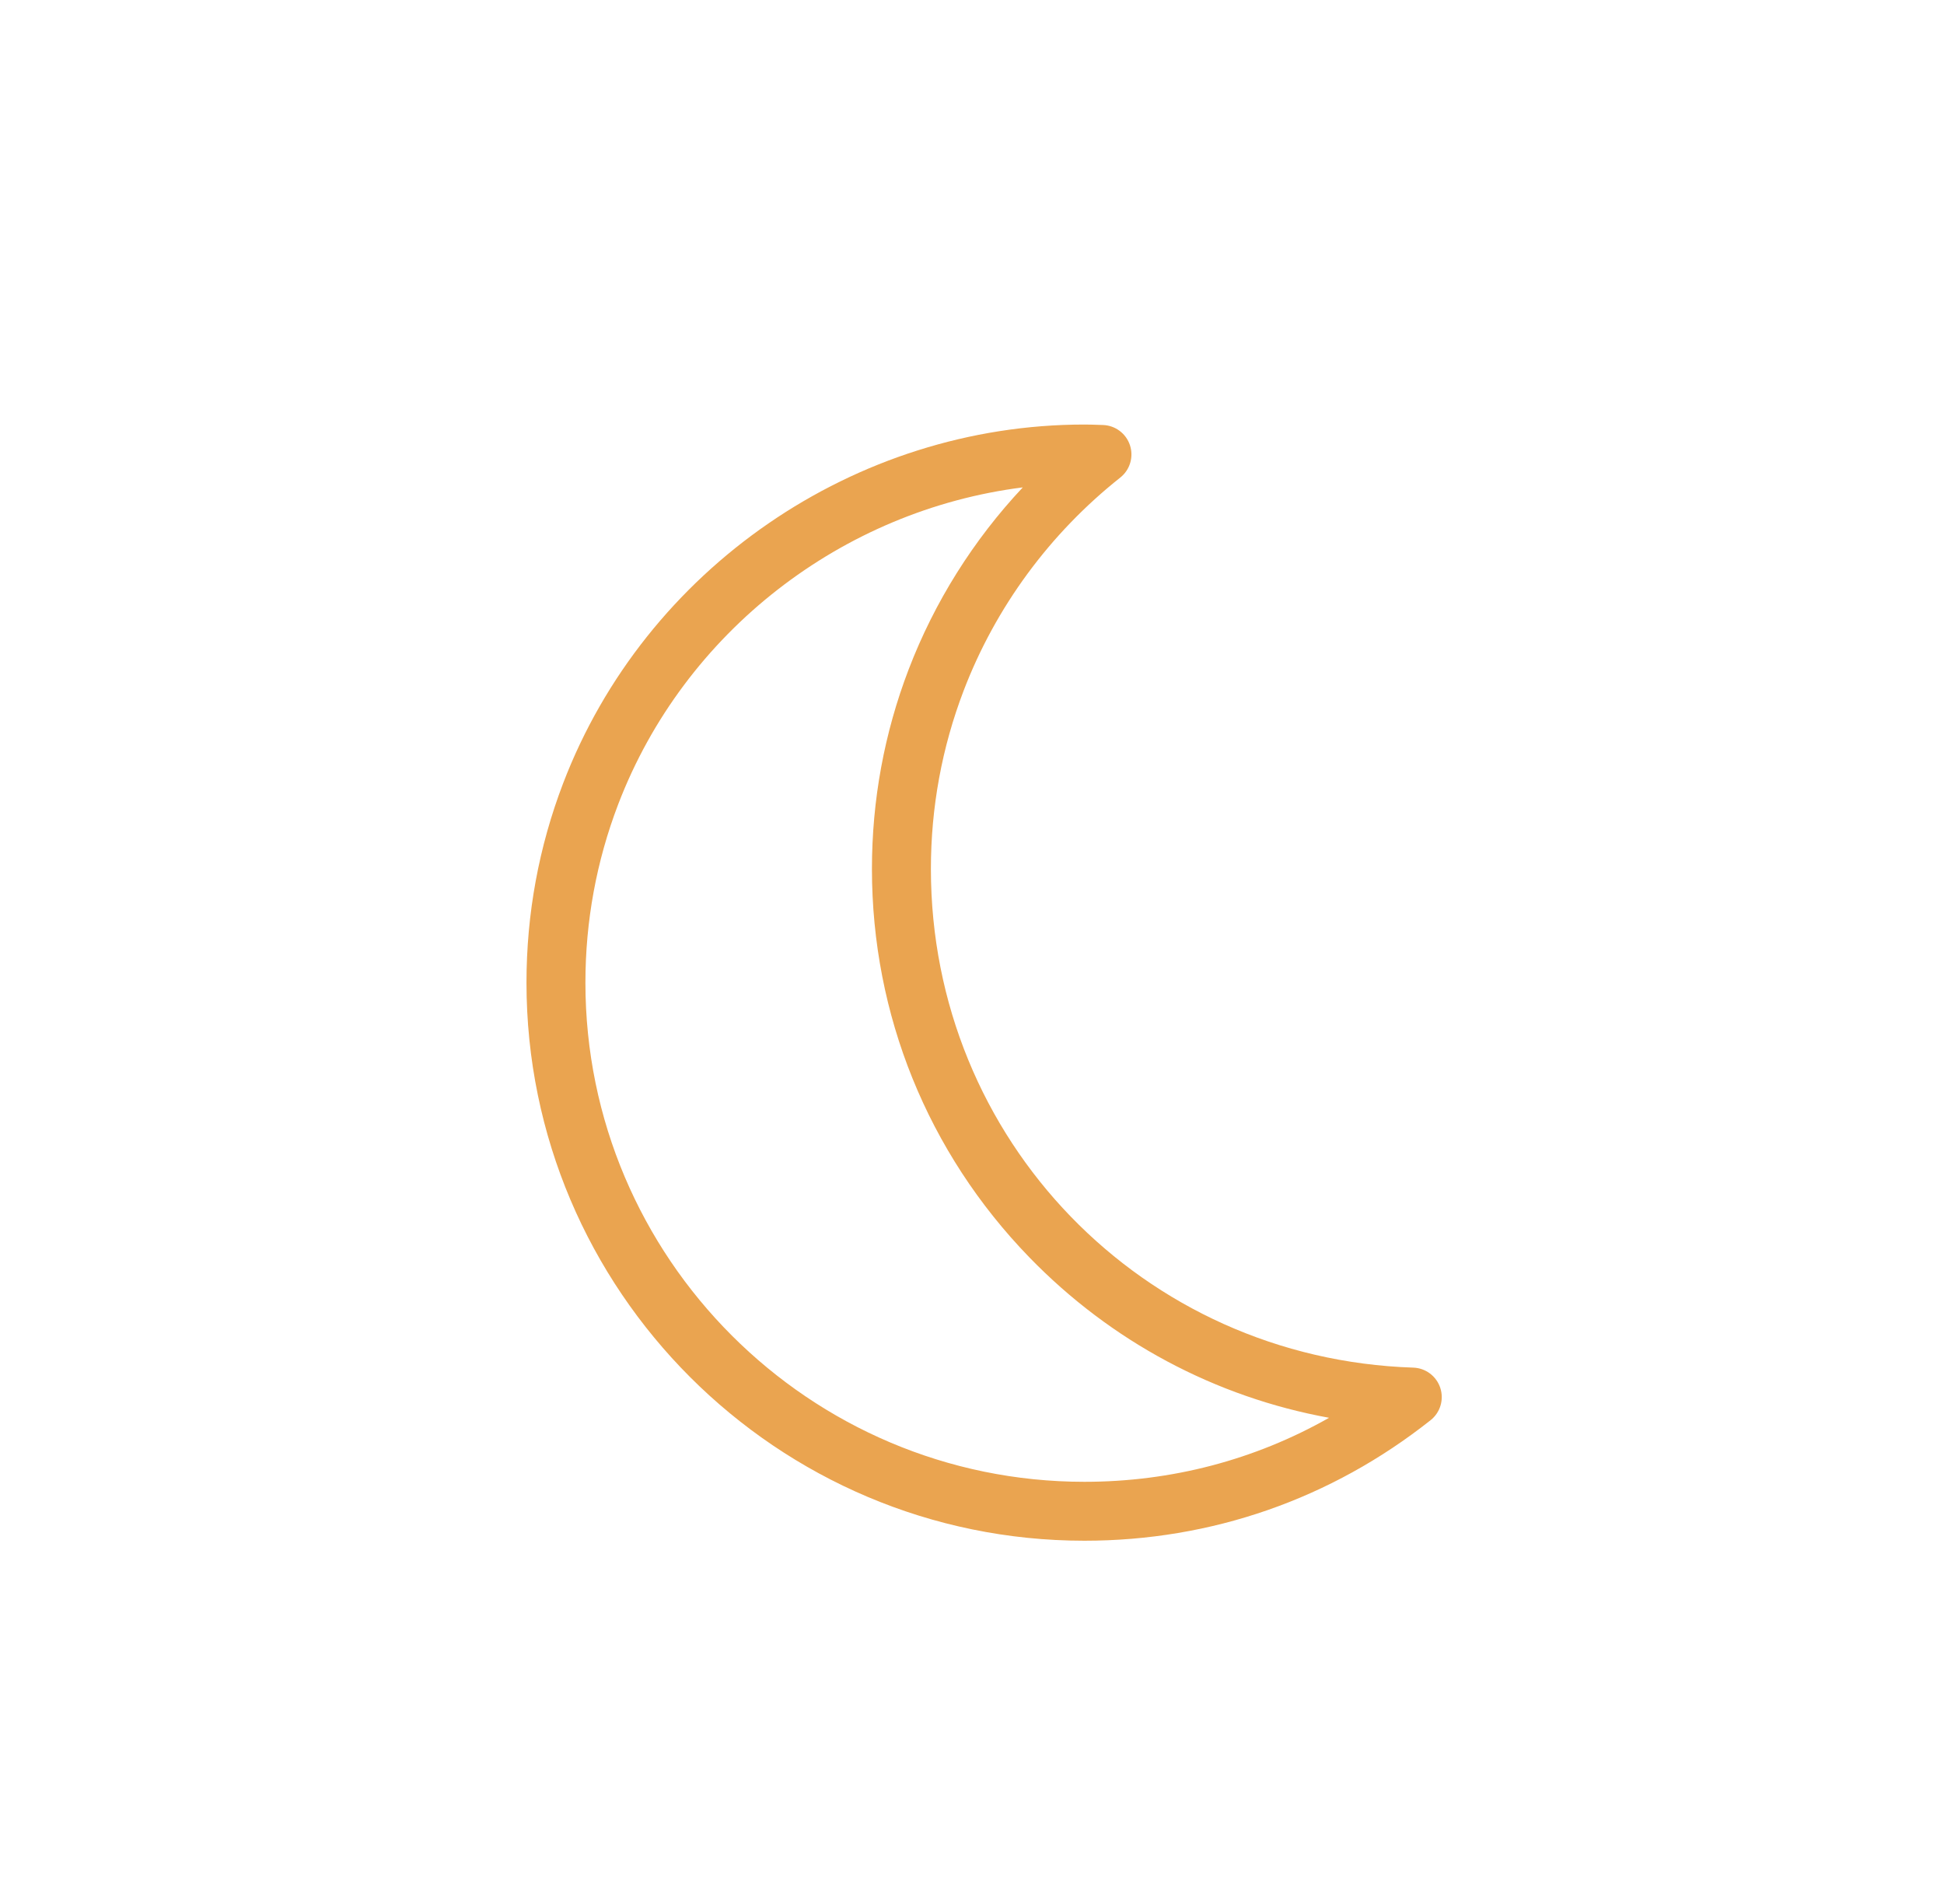
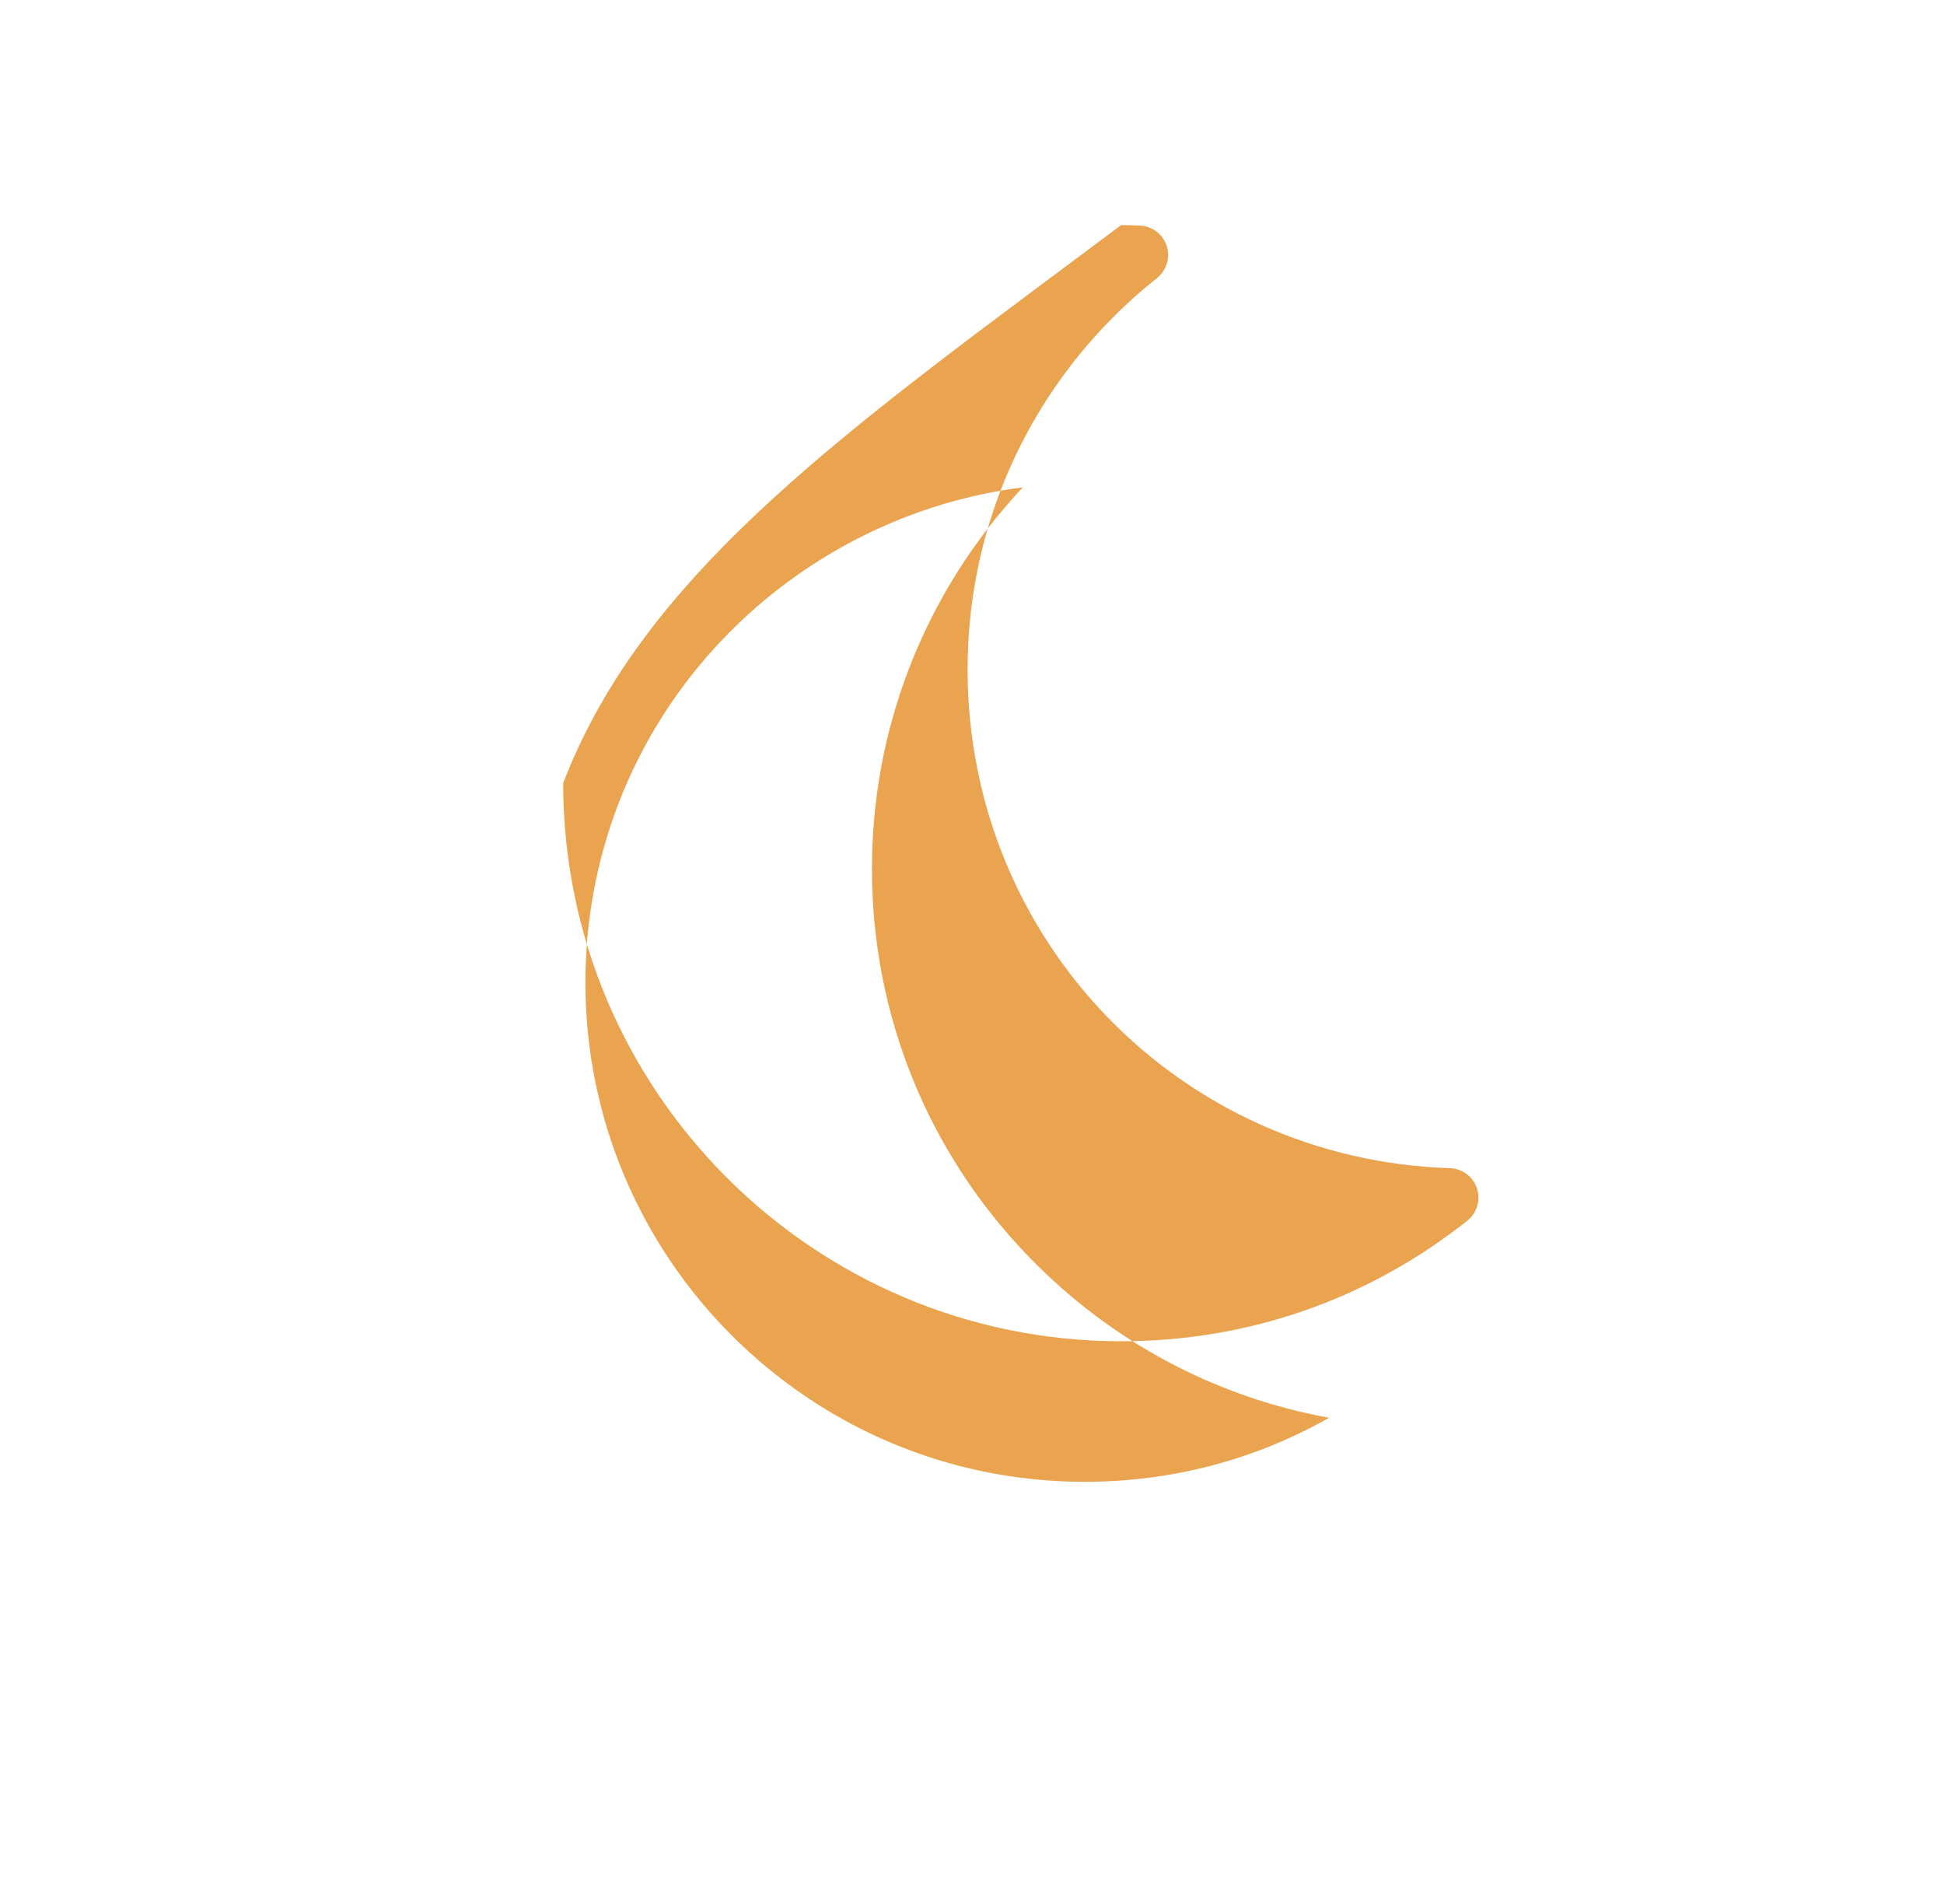
<svg xmlns="http://www.w3.org/2000/svg" version="1.1" id="icon" x="0px" y="0px" viewBox="0 0 71.253 69.77" style="enable-background:new 0 0 71.253 69.77;" xml:space="preserve">
  <style type="text/css">
	.st0{fill:#EAA450;}
</style>
-   <path class="st0" d="M20.642,28.699c-0.892,2.332-1.345,4.791-1.345,7.309  c0,11.277,9.174,20.451,20.451,20.451c4.653,0,9.04-1.527,12.687-4.417  c0.355-0.281,0.497-0.754,0.355-1.185c-0.142-0.43-0.537-0.726-0.99-0.741  c-9.914-0.326-17.68-8.353-17.68-18.275c0-2.253,0.405-4.453,1.202-6.537  c1.17-3.057,3.155-5.755,5.739-7.804c0.355-0.281,0.497-0.755,0.355-1.185  c-0.142-0.43-0.538-0.726-0.99-0.741l-0.126-0.004  c-0.183-0.006-0.366-0.013-0.551-0.013C31.329,15.557,23.651,20.839,20.642,28.699z   M37.488,17.86c-1.811,1.93-3.236,4.196-4.184,6.672  c-0.892,2.332-1.345,4.791-1.345,7.309c0,5.343,2.048,10.398,5.768,14.232  c2.999,3.091,6.823,5.123,10.987,5.881c-2.721,1.542-5.774,2.346-8.966,2.346  c-10.086,0-18.291-8.205-18.291-18.291c0-2.253,0.405-4.453,1.202-6.537  C25.078,23.152,30.872,18.696,37.488,17.86z" />
+   <path class="st0" d="M20.642,28.699c0,11.277,9.174,20.451,20.451,20.451c4.653,0,9.04-1.527,12.687-4.417  c0.355-0.281,0.497-0.754,0.355-1.185c-0.142-0.43-0.537-0.726-0.99-0.741  c-9.914-0.326-17.68-8.353-17.68-18.275c0-2.253,0.405-4.453,1.202-6.537  c1.17-3.057,3.155-5.755,5.739-7.804c0.355-0.281,0.497-0.755,0.355-1.185  c-0.142-0.43-0.538-0.726-0.99-0.741l-0.126-0.004  c-0.183-0.006-0.366-0.013-0.551-0.013C31.329,15.557,23.651,20.839,20.642,28.699z   M37.488,17.86c-1.811,1.93-3.236,4.196-4.184,6.672  c-0.892,2.332-1.345,4.791-1.345,7.309c0,5.343,2.048,10.398,5.768,14.232  c2.999,3.091,6.823,5.123,10.987,5.881c-2.721,1.542-5.774,2.346-8.966,2.346  c-10.086,0-18.291-8.205-18.291-18.291c0-2.253,0.405-4.453,1.202-6.537  C25.078,23.152,30.872,18.696,37.488,17.86z" />
</svg>